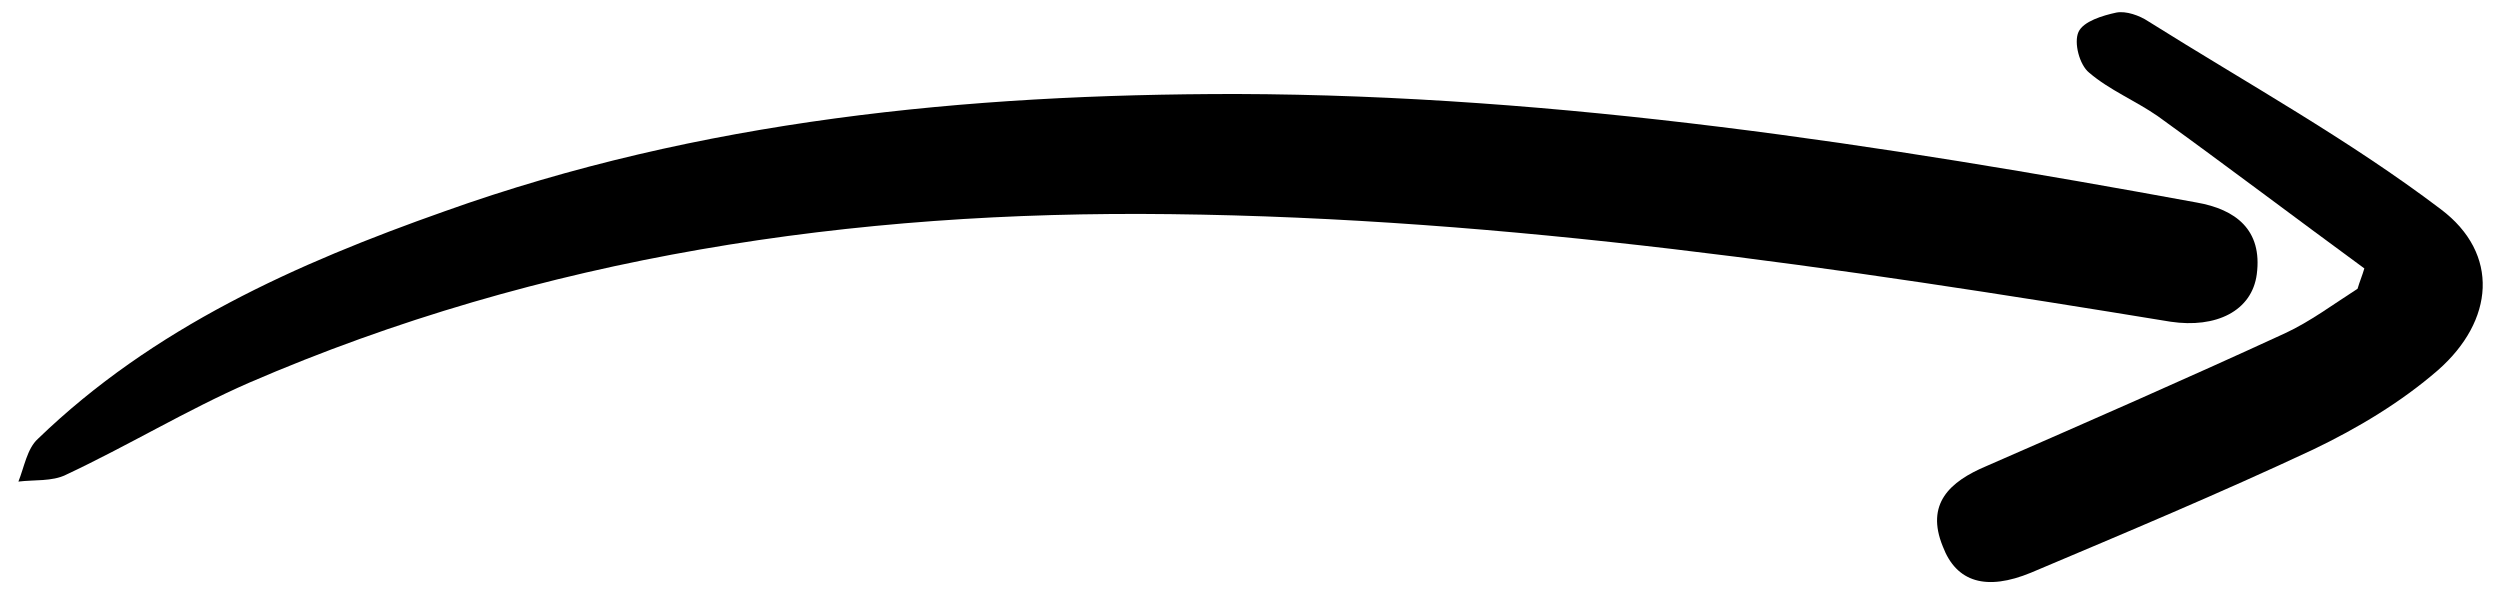
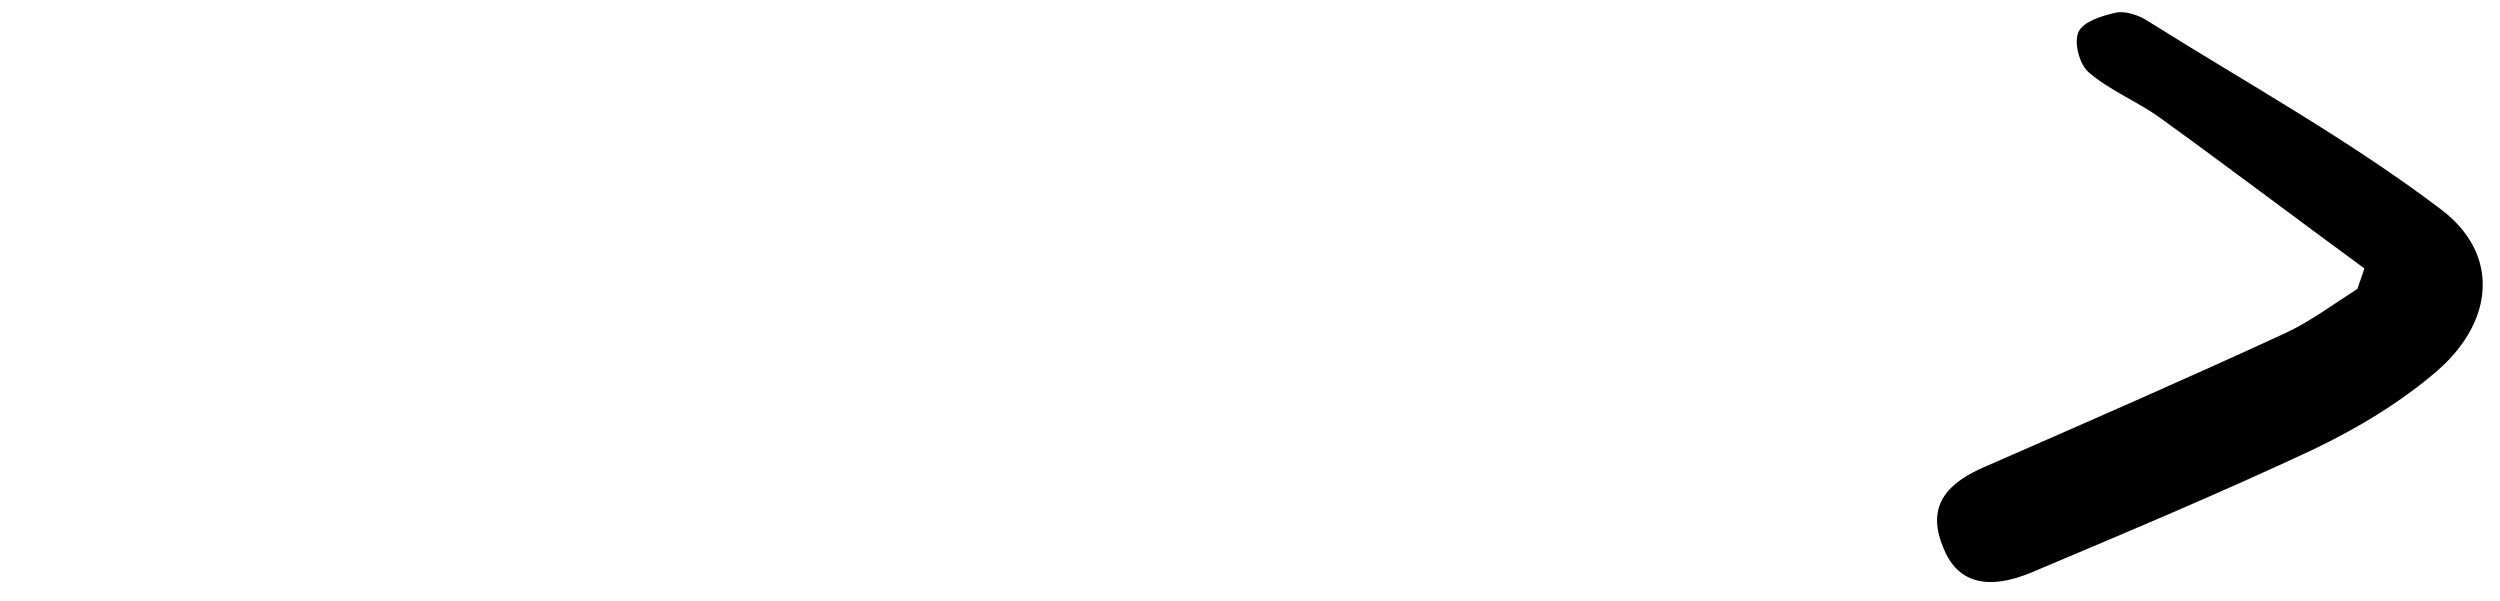
<svg xmlns="http://www.w3.org/2000/svg" version="1.1" x="0px" y="0px" width="258px" height="62px" viewBox="0 0 258 62" style="enable-background:new 0 0 258 62;" xml:space="preserve">
  <g>
-     <path d="M127.6,9.7c33.5,0.1,66.4,5.2,99.1,11.2c4,0.7,6.8,2.8,6.2,7.4c-0.5,3.8-4.2,5.6-8.9,4.9c-34.2-5.6-68.4-10.7-103.2-11.1   c-32.8-0.4-64.8,4.3-95.1,17.4C19.3,42.3,13.2,46,6.8,49c-1.4,0.7-3.3,0.5-4.9,0.7c0.6-1.5,0.9-3.4,2-4.4   c11.9-11.5,26.7-18.1,42-23.5C72.2,12.4,99.7,9.7,127.6,9.7z" />
    <path d="M244,27.7c-7.1-5.2-14.1-10.5-21.3-15.7c-2.3-1.6-5-2.7-7.1-4.5c-1-0.8-1.6-3.1-1.1-4.2c0.5-1.1,2.5-1.7,3.9-2   c1-0.2,2.4,0.3,3.3,0.9c10.2,6.4,20.7,12.2,30.2,19.4c6.1,4.6,5.5,11.5-0.3,16.6c-3.8,3.3-8.3,6-12.9,8.2   c-9.6,4.5-19.4,8.6-29.1,12.7c-4.6,1.9-7.7,1-9.1-2.7c-1.8-4.4,0.7-6.7,4.5-8.3c10.3-4.5,20.6-9,30.8-13.7c2.6-1.2,5-3,7.5-4.6   C243.5,29.1,243.8,28.4,244,27.7z" />
  </g>
</svg>